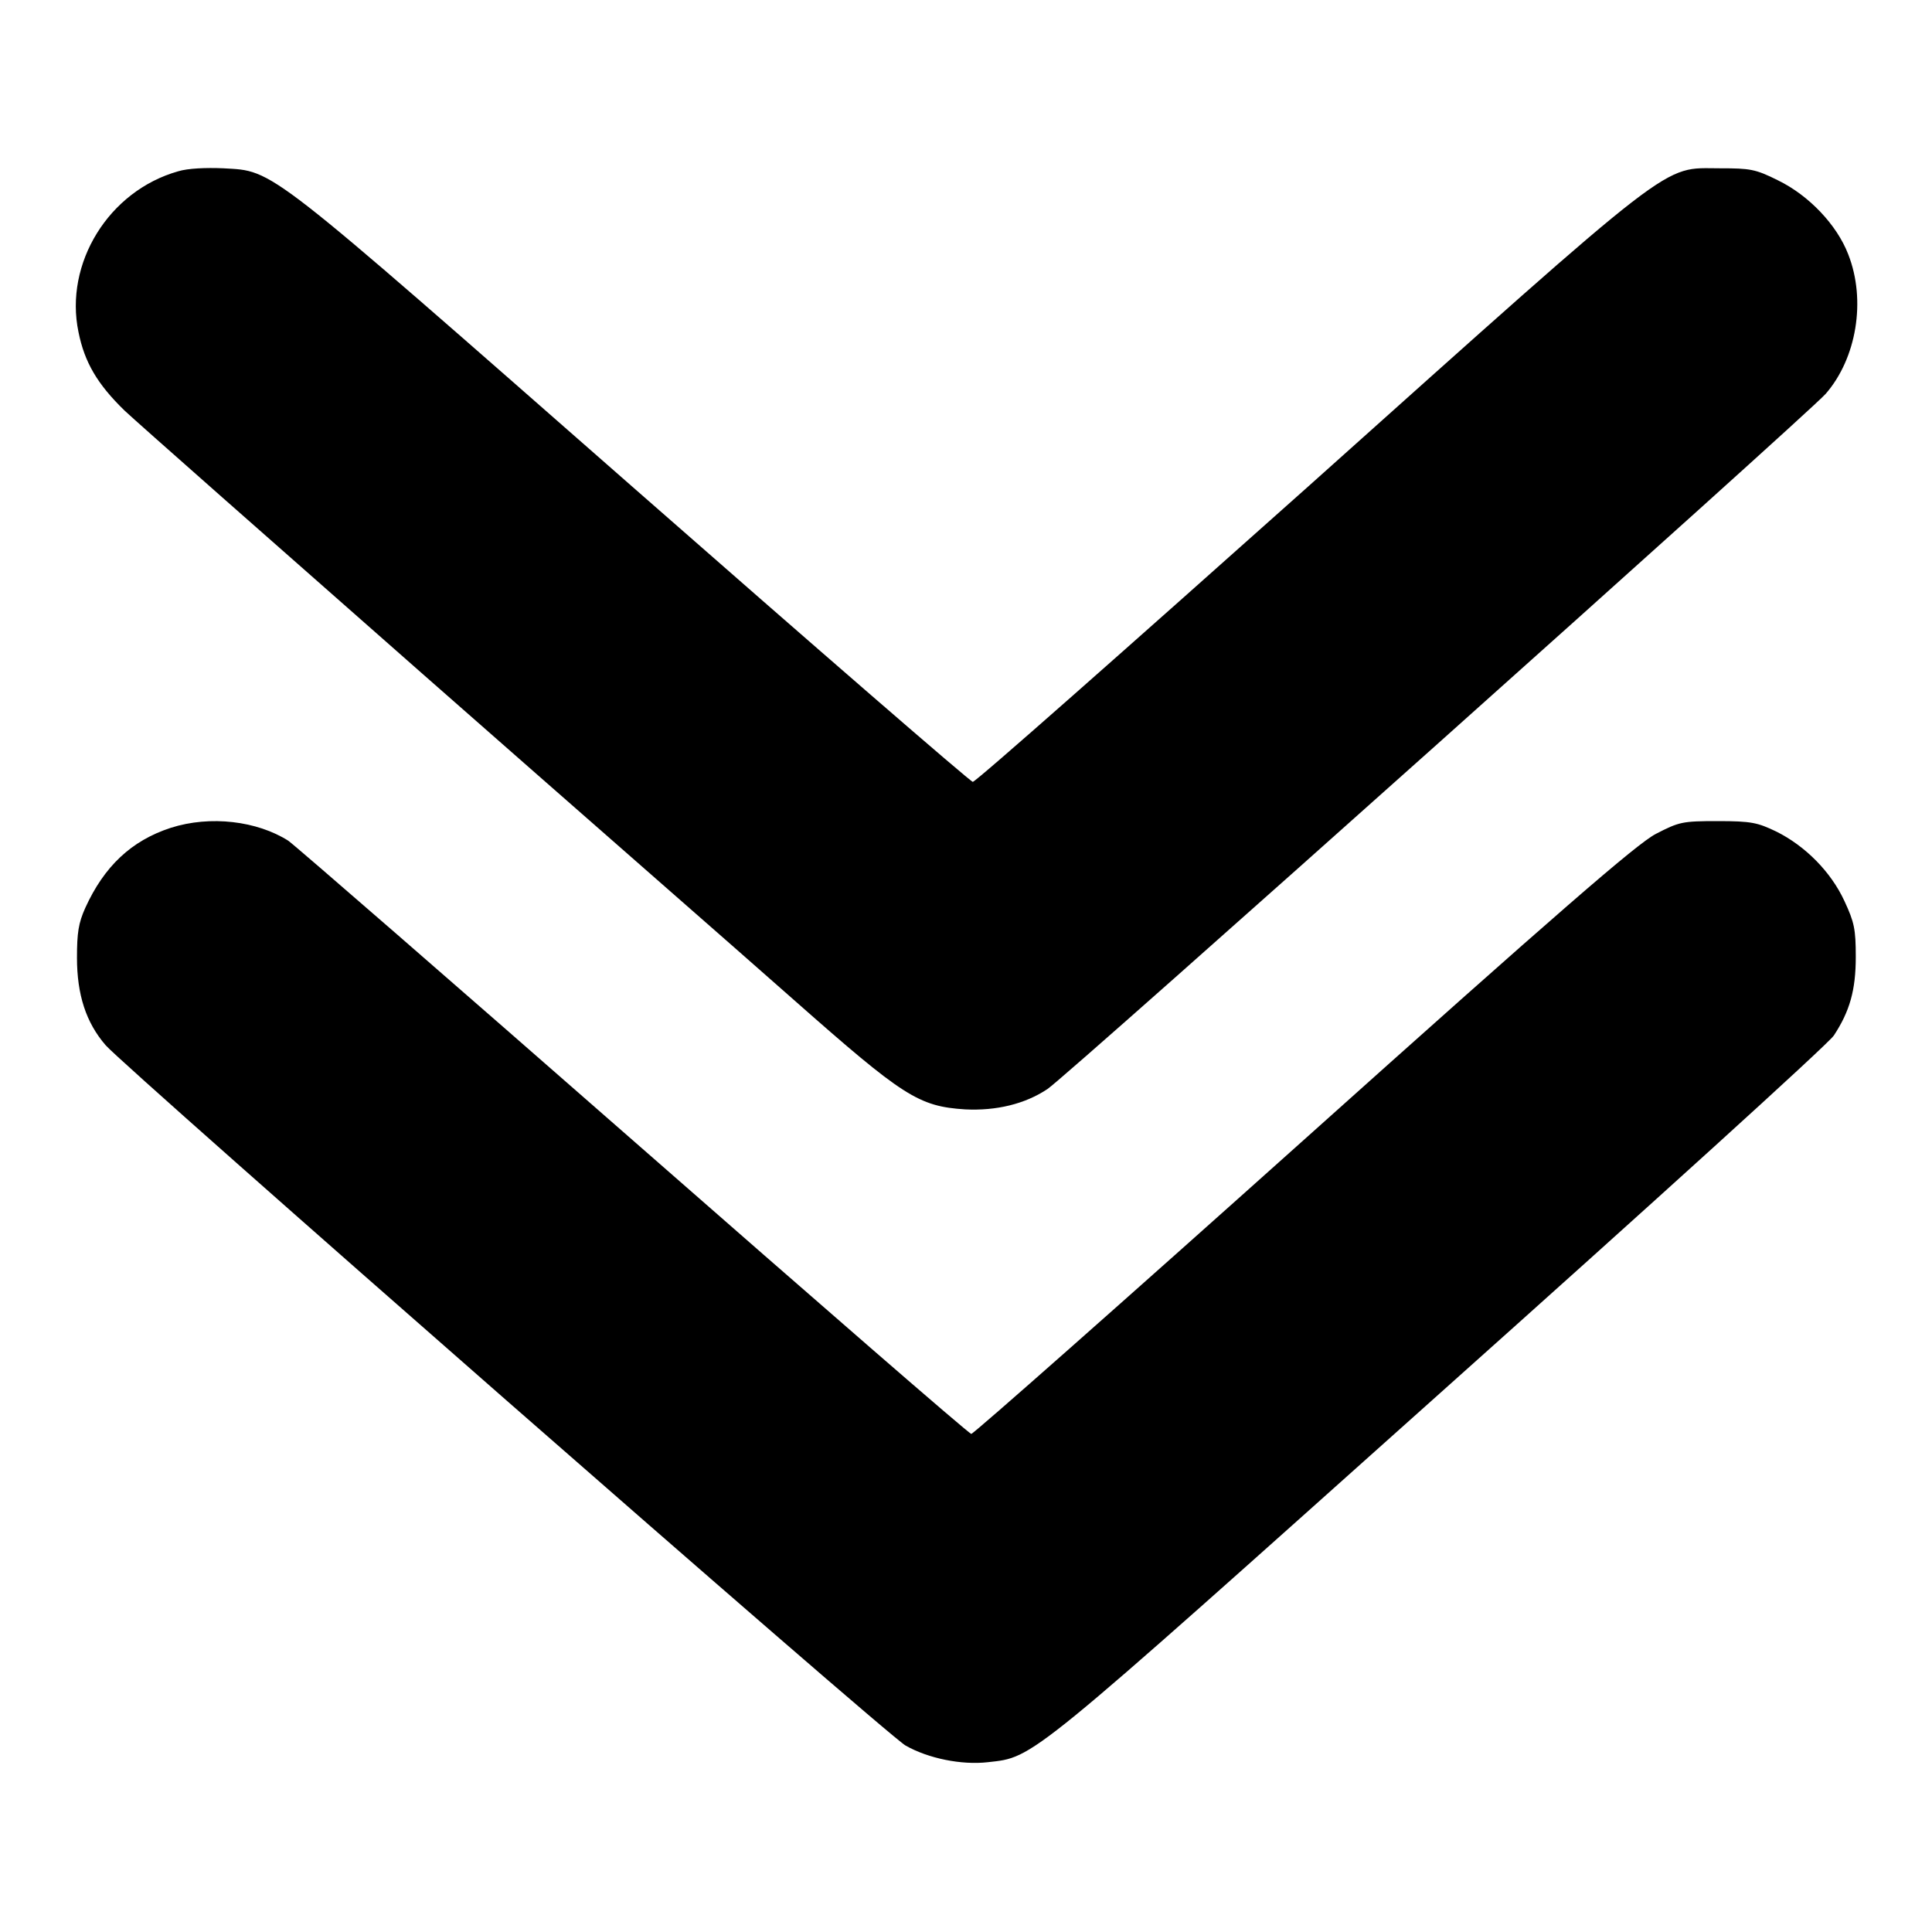
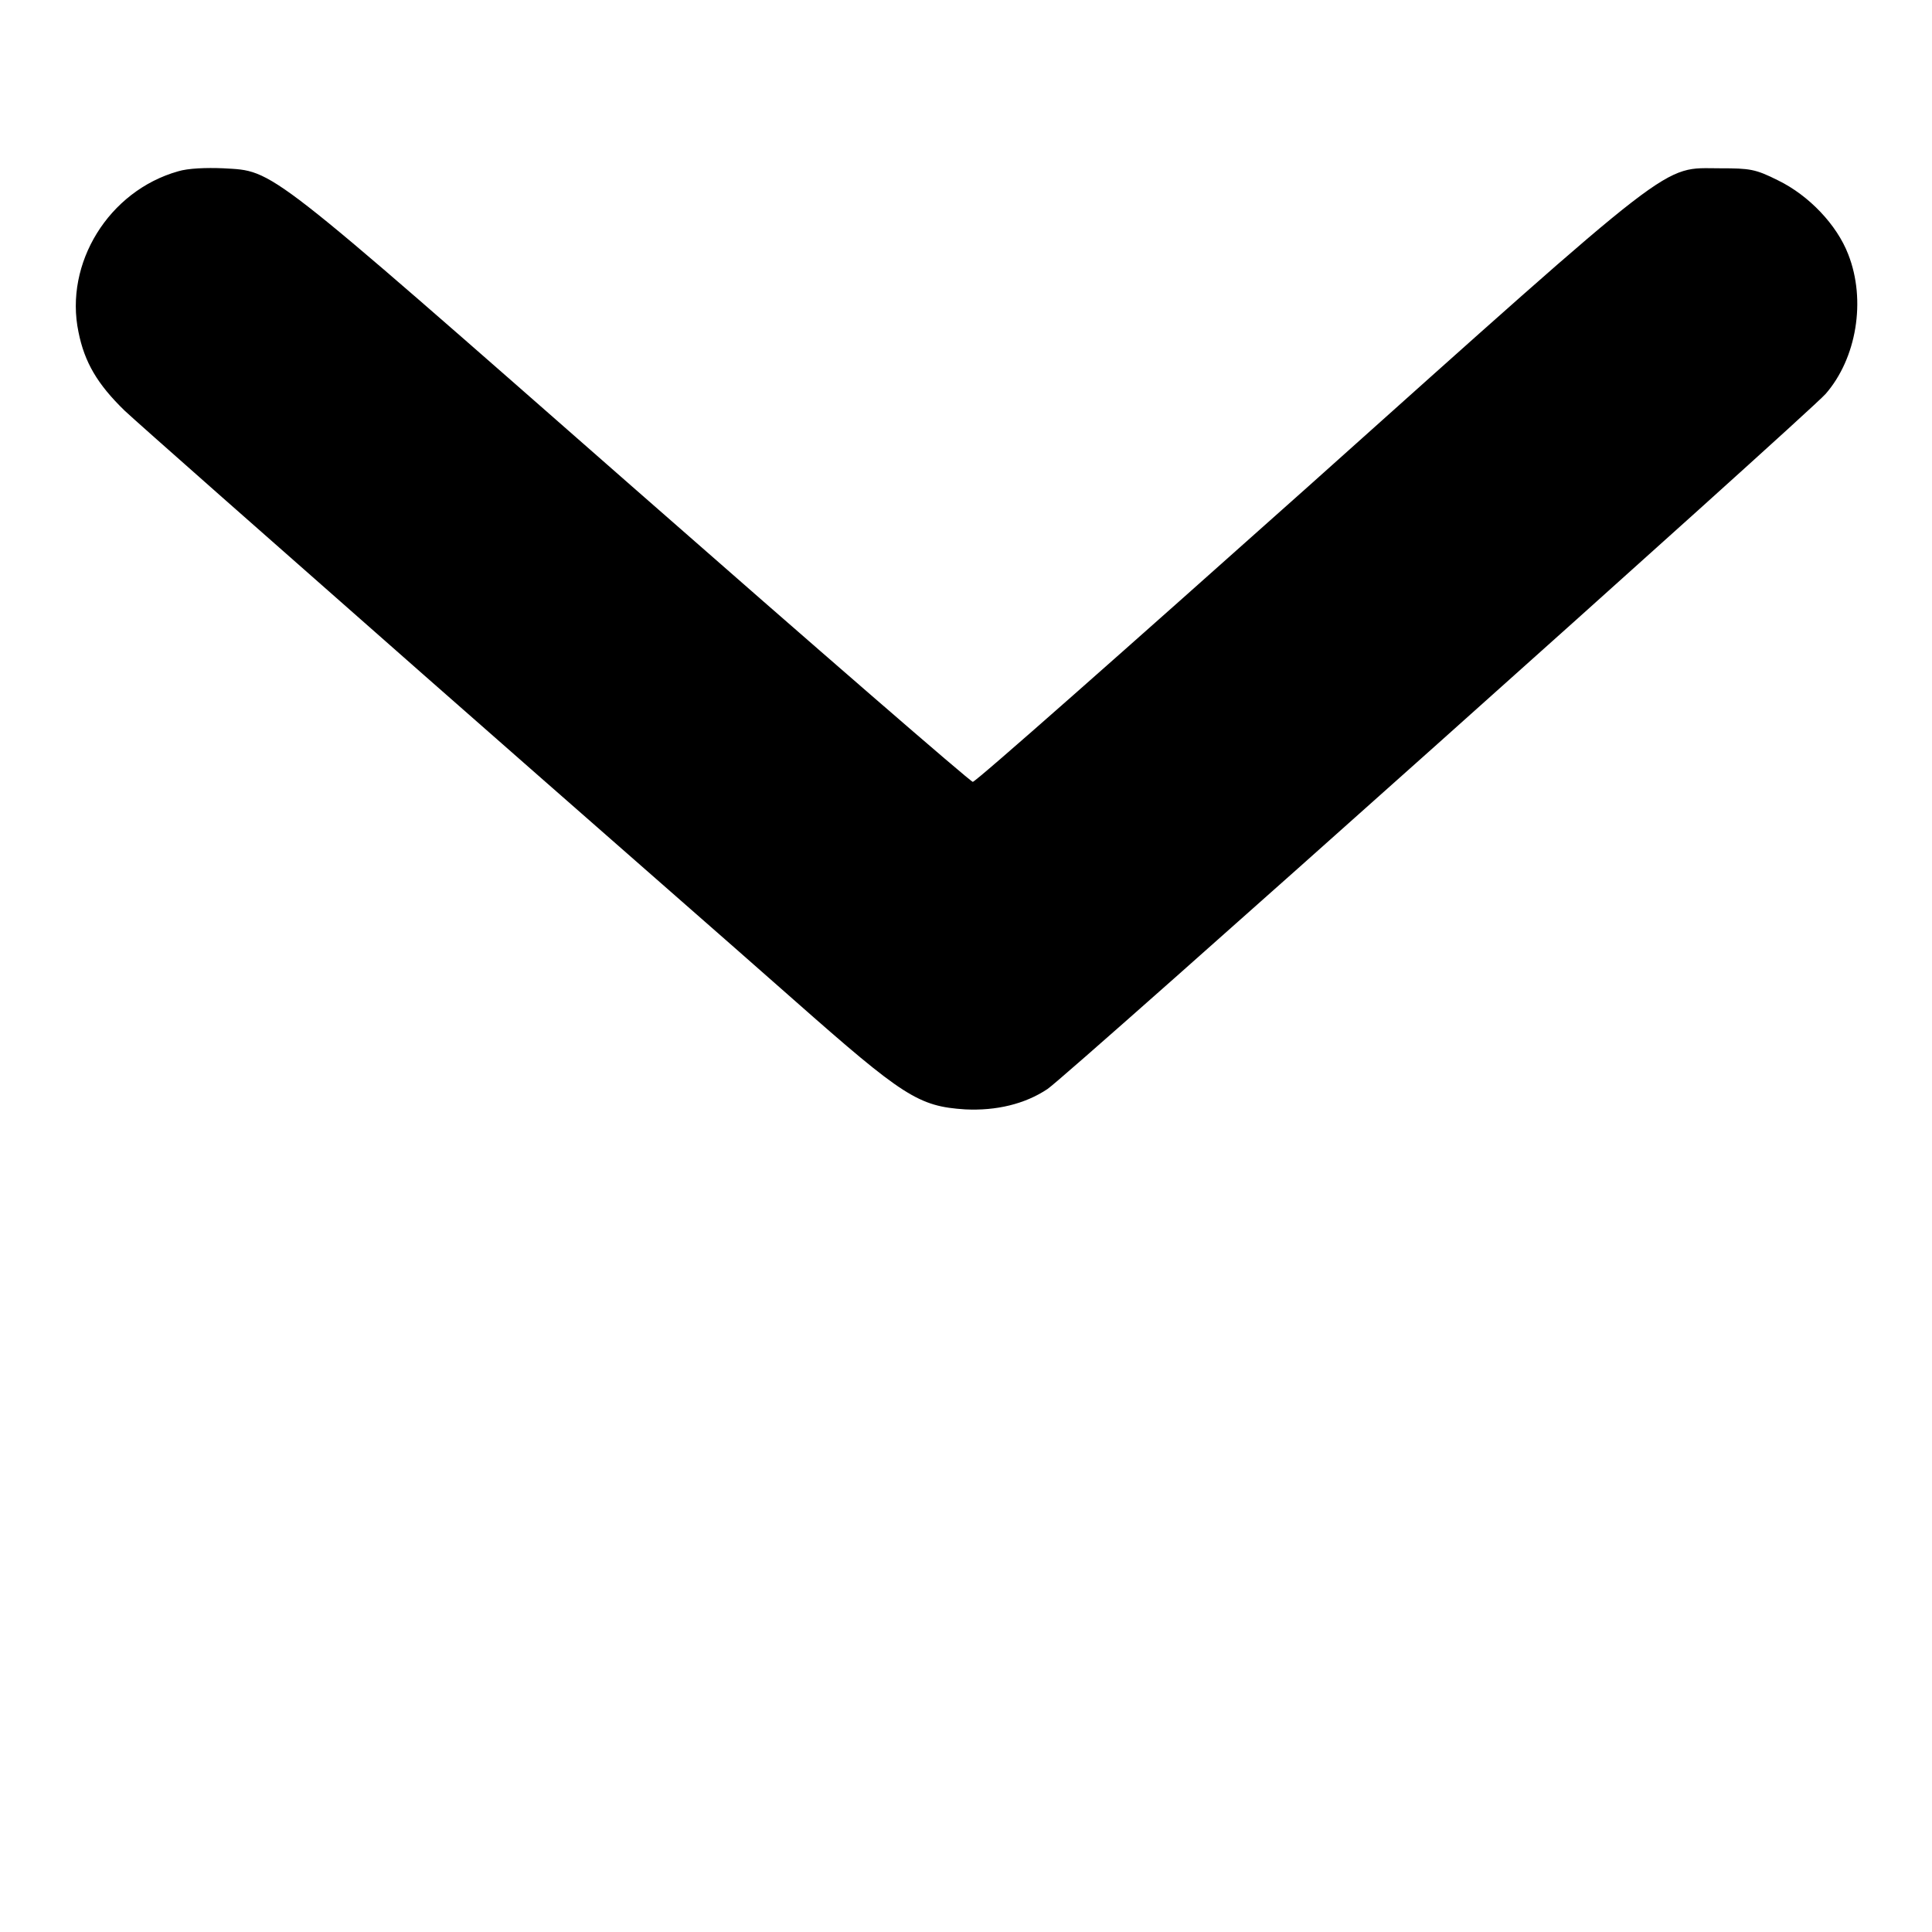
<svg xmlns="http://www.w3.org/2000/svg" version="1.1" x="0px" y="0px" viewBox="0 0 256 256" enable-background="new 0 0 256 256" xml:space="preserve">
  <g>
    <g>
      <g>
        <path fill="#000000" d="M23.6,22.7c-9.2,2.6-15.1,12.2-13.2,21.3c0.8,4,2.5,6.9,6.1,10.4c1.7,1.6,19.5,17.3,39.5,34.9c20,17.6,42.2,37,49.2,43.2c14.5,12.8,16.5,14.1,22.7,14.5c4.1,0.2,7.9-0.7,10.9-2.7c2.8-1.9,100.6-89.3,103.1-92.1c4.1-4.7,5.4-12.4,3-18.5c-1.5-3.9-5.2-7.8-9.3-9.8c-3-1.5-3.7-1.6-7.7-1.6c-7.8,0-5.1-2.1-54.6,42.2c-24.1,21.5-44,39.1-44.4,39.1c-0.3,0-20.6-17.6-45.1-39.1c-49-43-47.4-41.8-54.2-42.2C27.3,22.2,24.9,22.3,23.6,22.7z" />
-         <path fill="#000000" d="M22.6,109.7c-5.2,1.7-8.8,5.1-11.3,10.6c-0.9,2-1.1,3.3-1.1,6.6c0,4.9,1.2,8.6,3.8,11.6c2.6,3,103.5,91.4,106,92.8c3,1.7,7.4,2.6,10.9,2.2c6.2-0.7,4.9,0.3,59.8-48.8c28.1-25.1,51.6-46.4,52.3-47.5c2.1-3.2,2.9-6,2.9-10.4c0-3.7-0.2-4.6-1.5-7.4c-1.8-3.9-5.2-7.3-9-9.2c-2.5-1.2-3.3-1.4-7.8-1.4c-4.7,0-5.1,0.1-8.2,1.7c-2.5,1.3-13,10.4-46.7,40.6c-23.9,21.4-43.7,38.9-44,38.9c-0.3,0-20.3-17.4-44.5-38.6c-24.2-21.2-44.9-39.2-46-40C34.1,108.8,27.9,108,22.6,109.7z" />
      </g>
    </g>
  </g>
</svg>